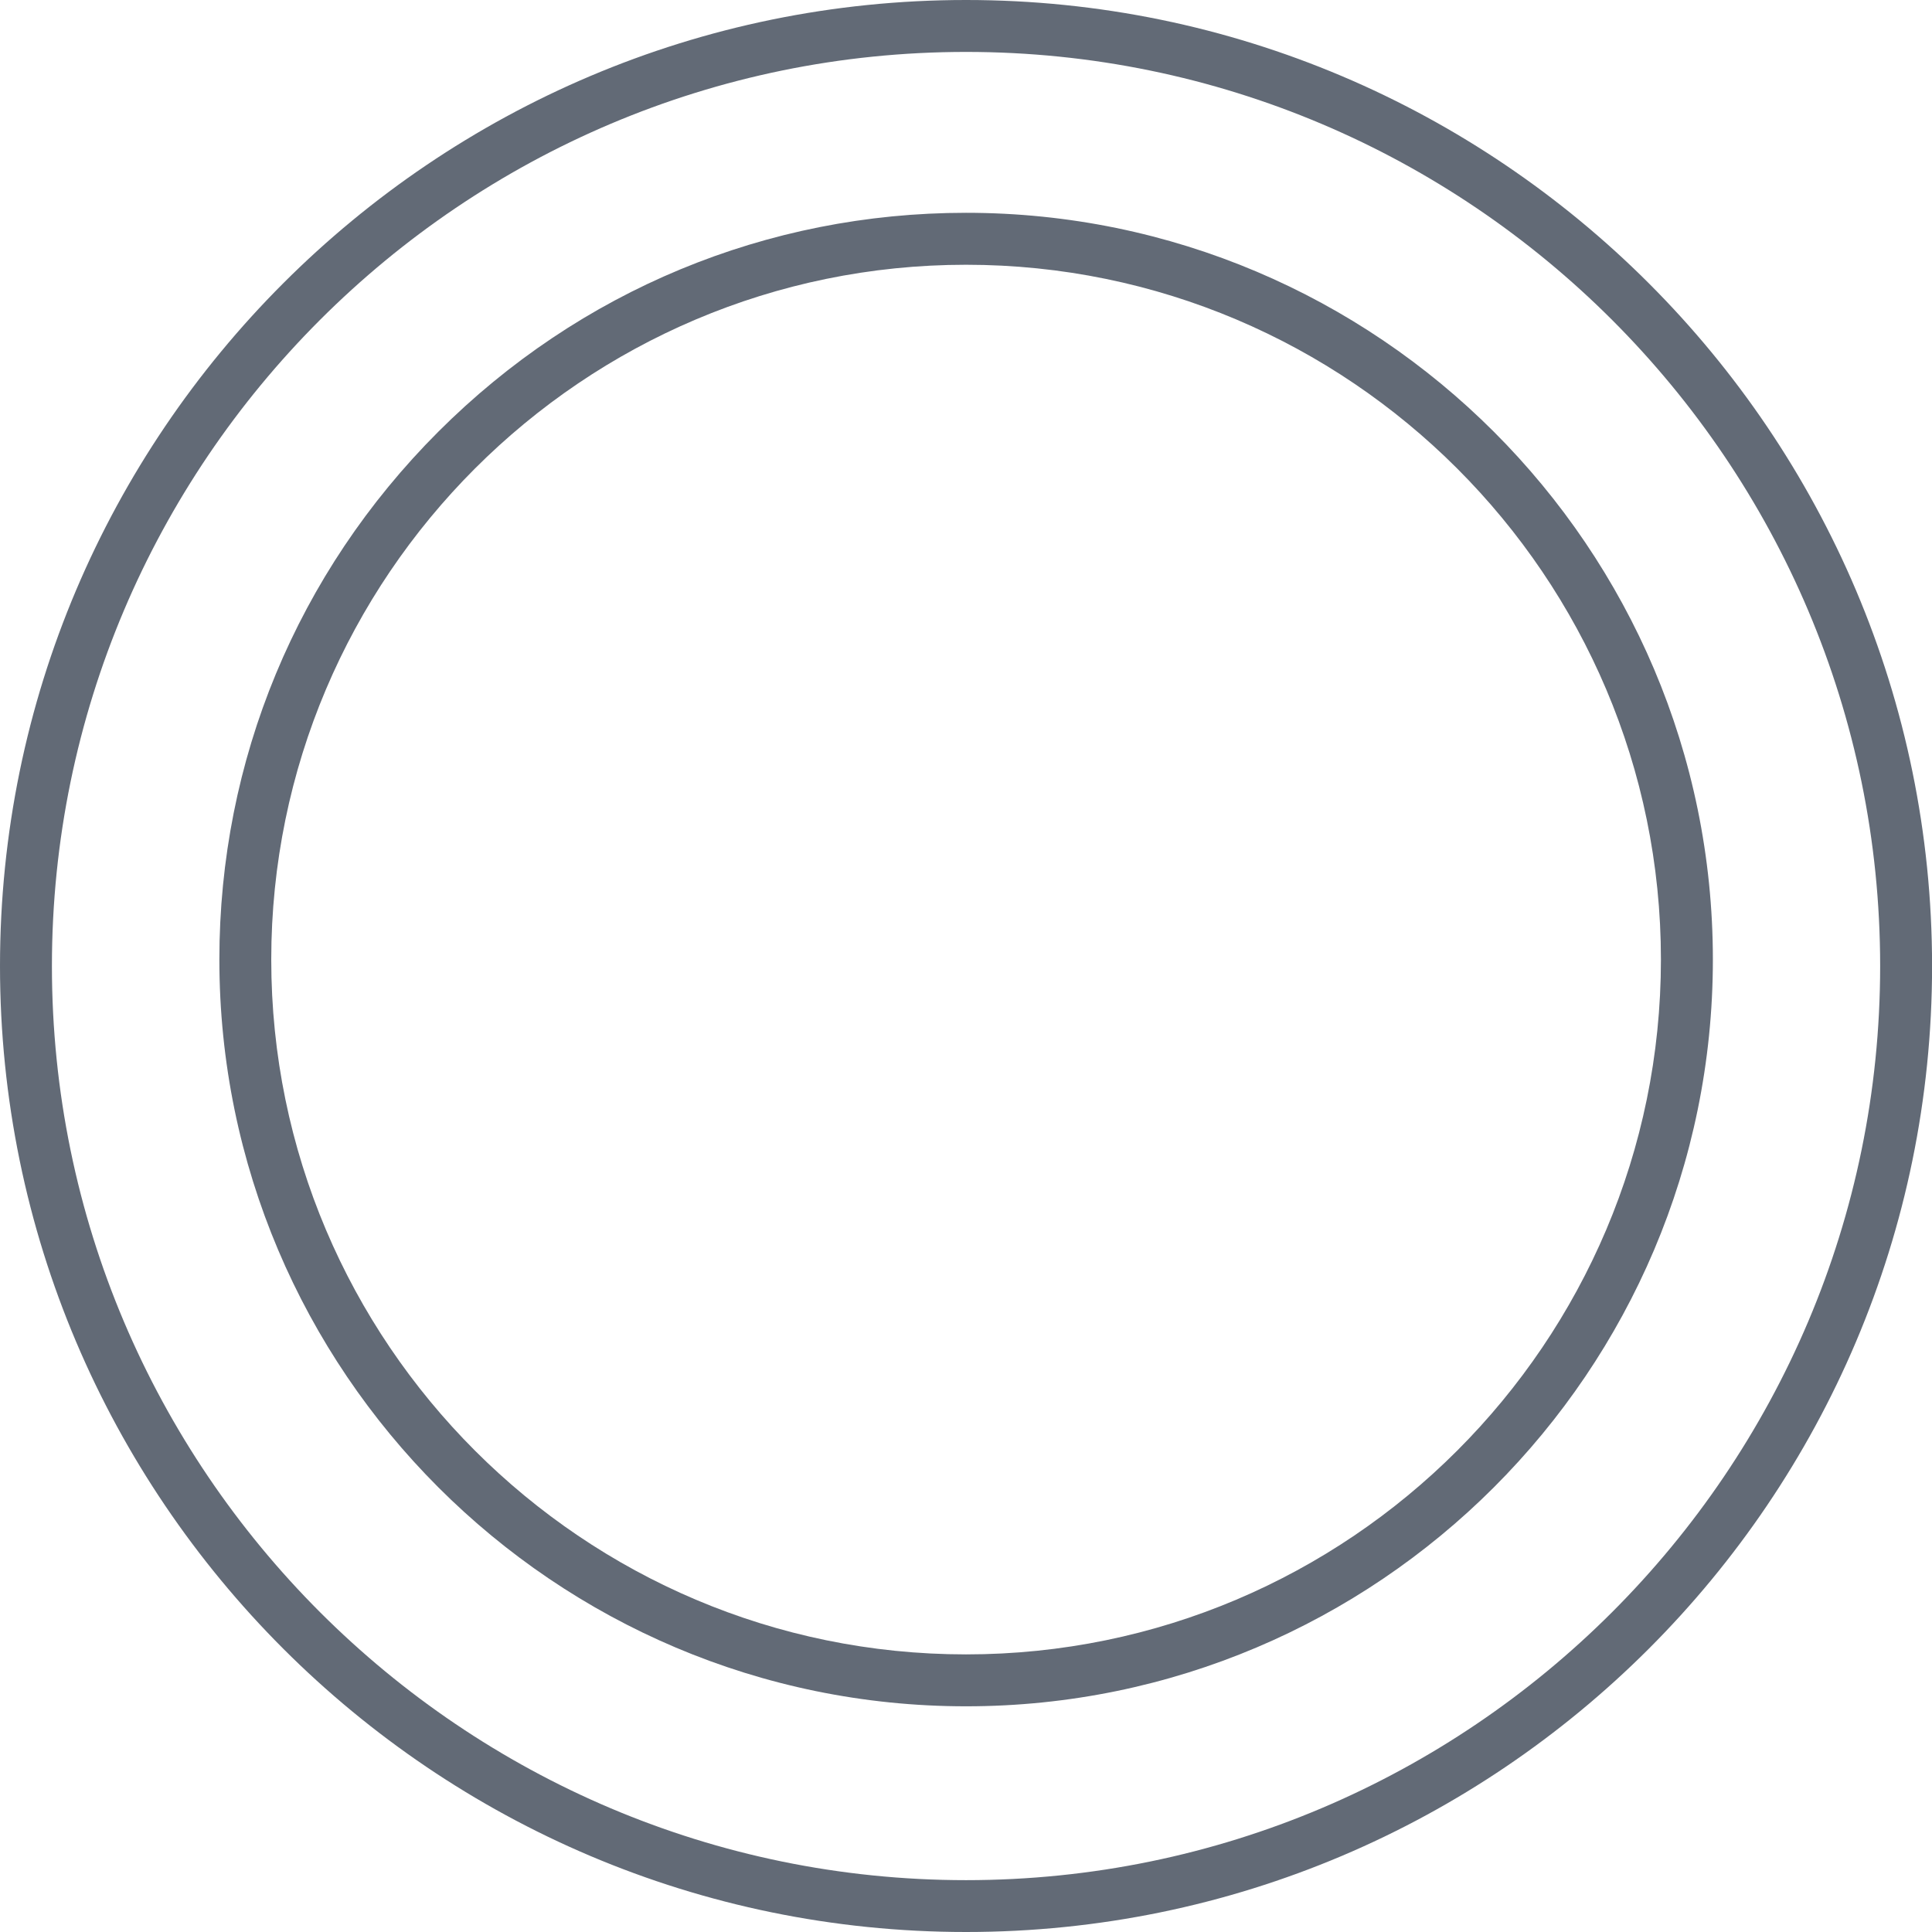
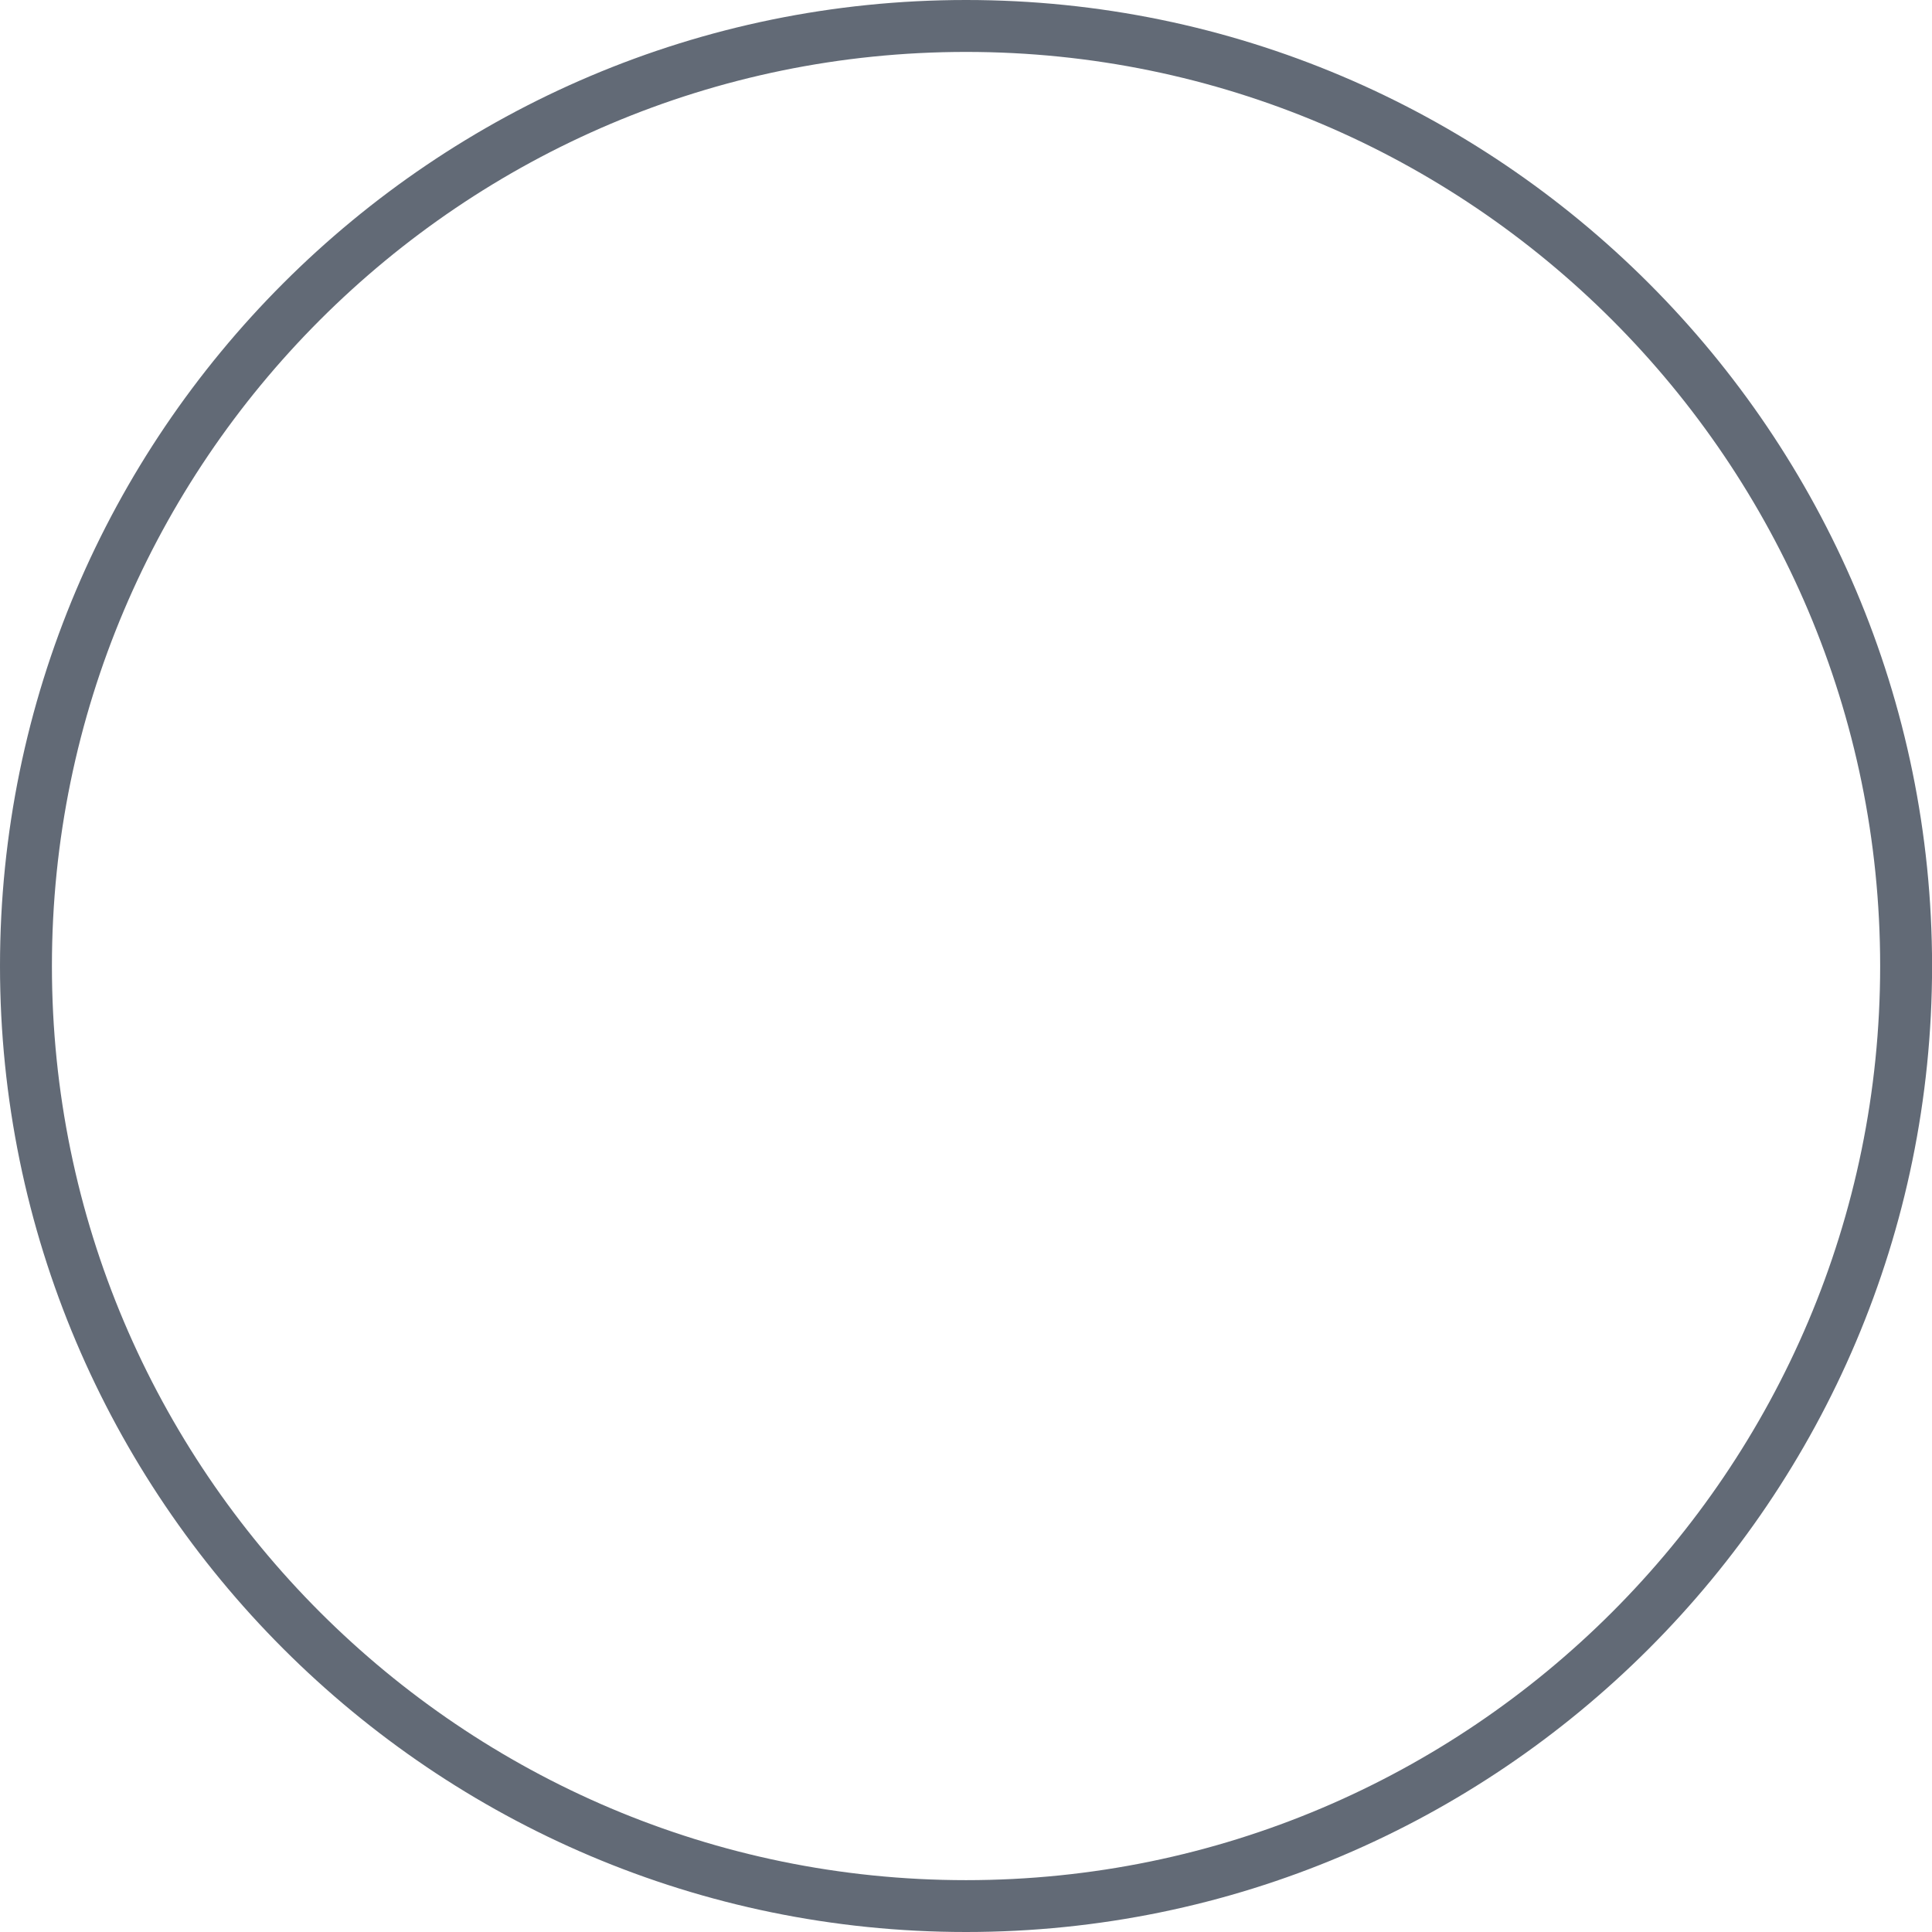
<svg xmlns="http://www.w3.org/2000/svg" version="1.1" id="Ebene_1" x="0px" y="0px" width="55px" height="55px" viewBox="0 0 55 55" enable-background="new 0 0 55 55" xml:space="preserve">
  <path fill="#626A76" d="M27.501,0C12.337,0,0,12.336,0,27.499C0,42.663,12.337,55,27.501,55s27.501-12.336,27.501-27.499  C55.002,12.337,42.665,0,27.501,0z M27.501,53.524c-14.349,0-26.023-11.673-26.023-26.023c0-14.349,11.674-26.023,26.023-26.023  c14.351,0,26.023,11.674,26.023,26.023C53.524,41.852,41.852,53.524,27.501,53.524z" />
-   <path fill="#626A76" d="M27.501,6.058c-5.669,0-11.004,2.214-15.024,6.233c-4.02,4.021-6.233,9.356-6.232,15.025  c0,11.722,9.536,21.259,21.257,21.259c11.722,0,21.26-9.537,21.26-21.259S39.223,6.058,27.501,6.058z M27.501,47.097  c-10.906,0-19.779-8.873-19.779-19.78c0-10.906,8.873-19.78,19.779-19.78c10.908,0,19.782,8.874,19.782,19.78  C47.283,38.224,38.409,47.097,27.501,47.097z" />
</svg>